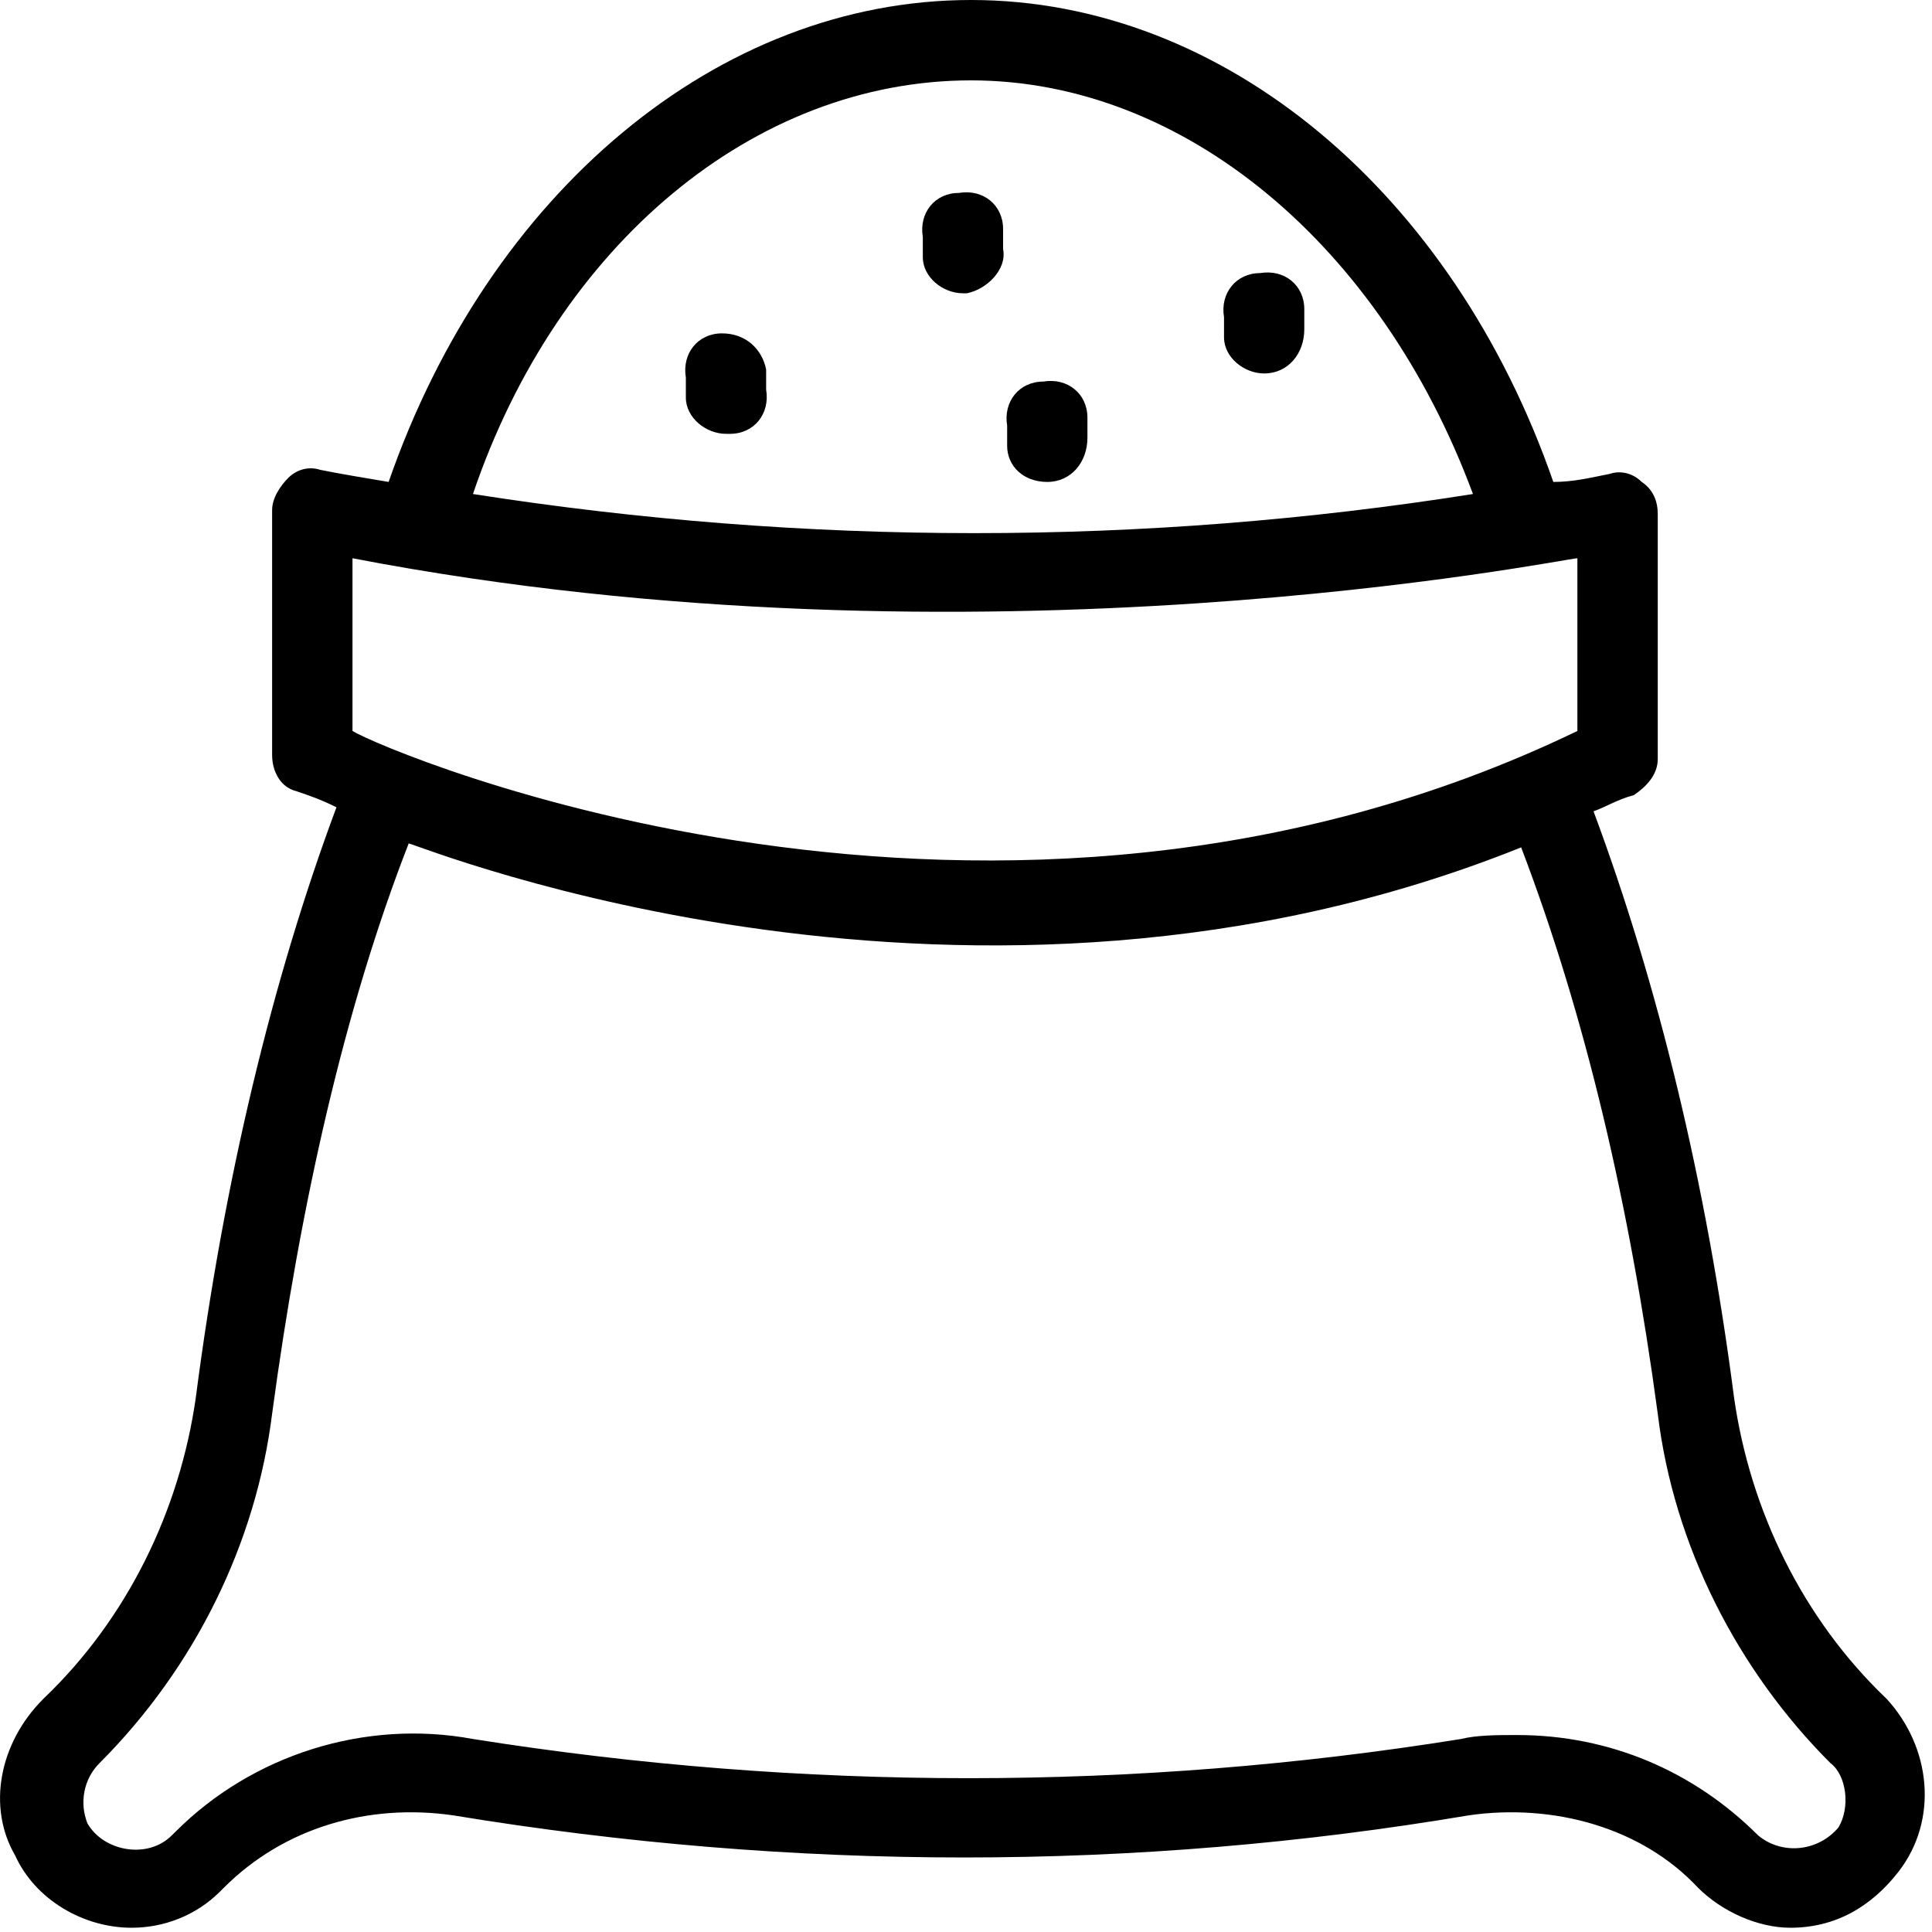
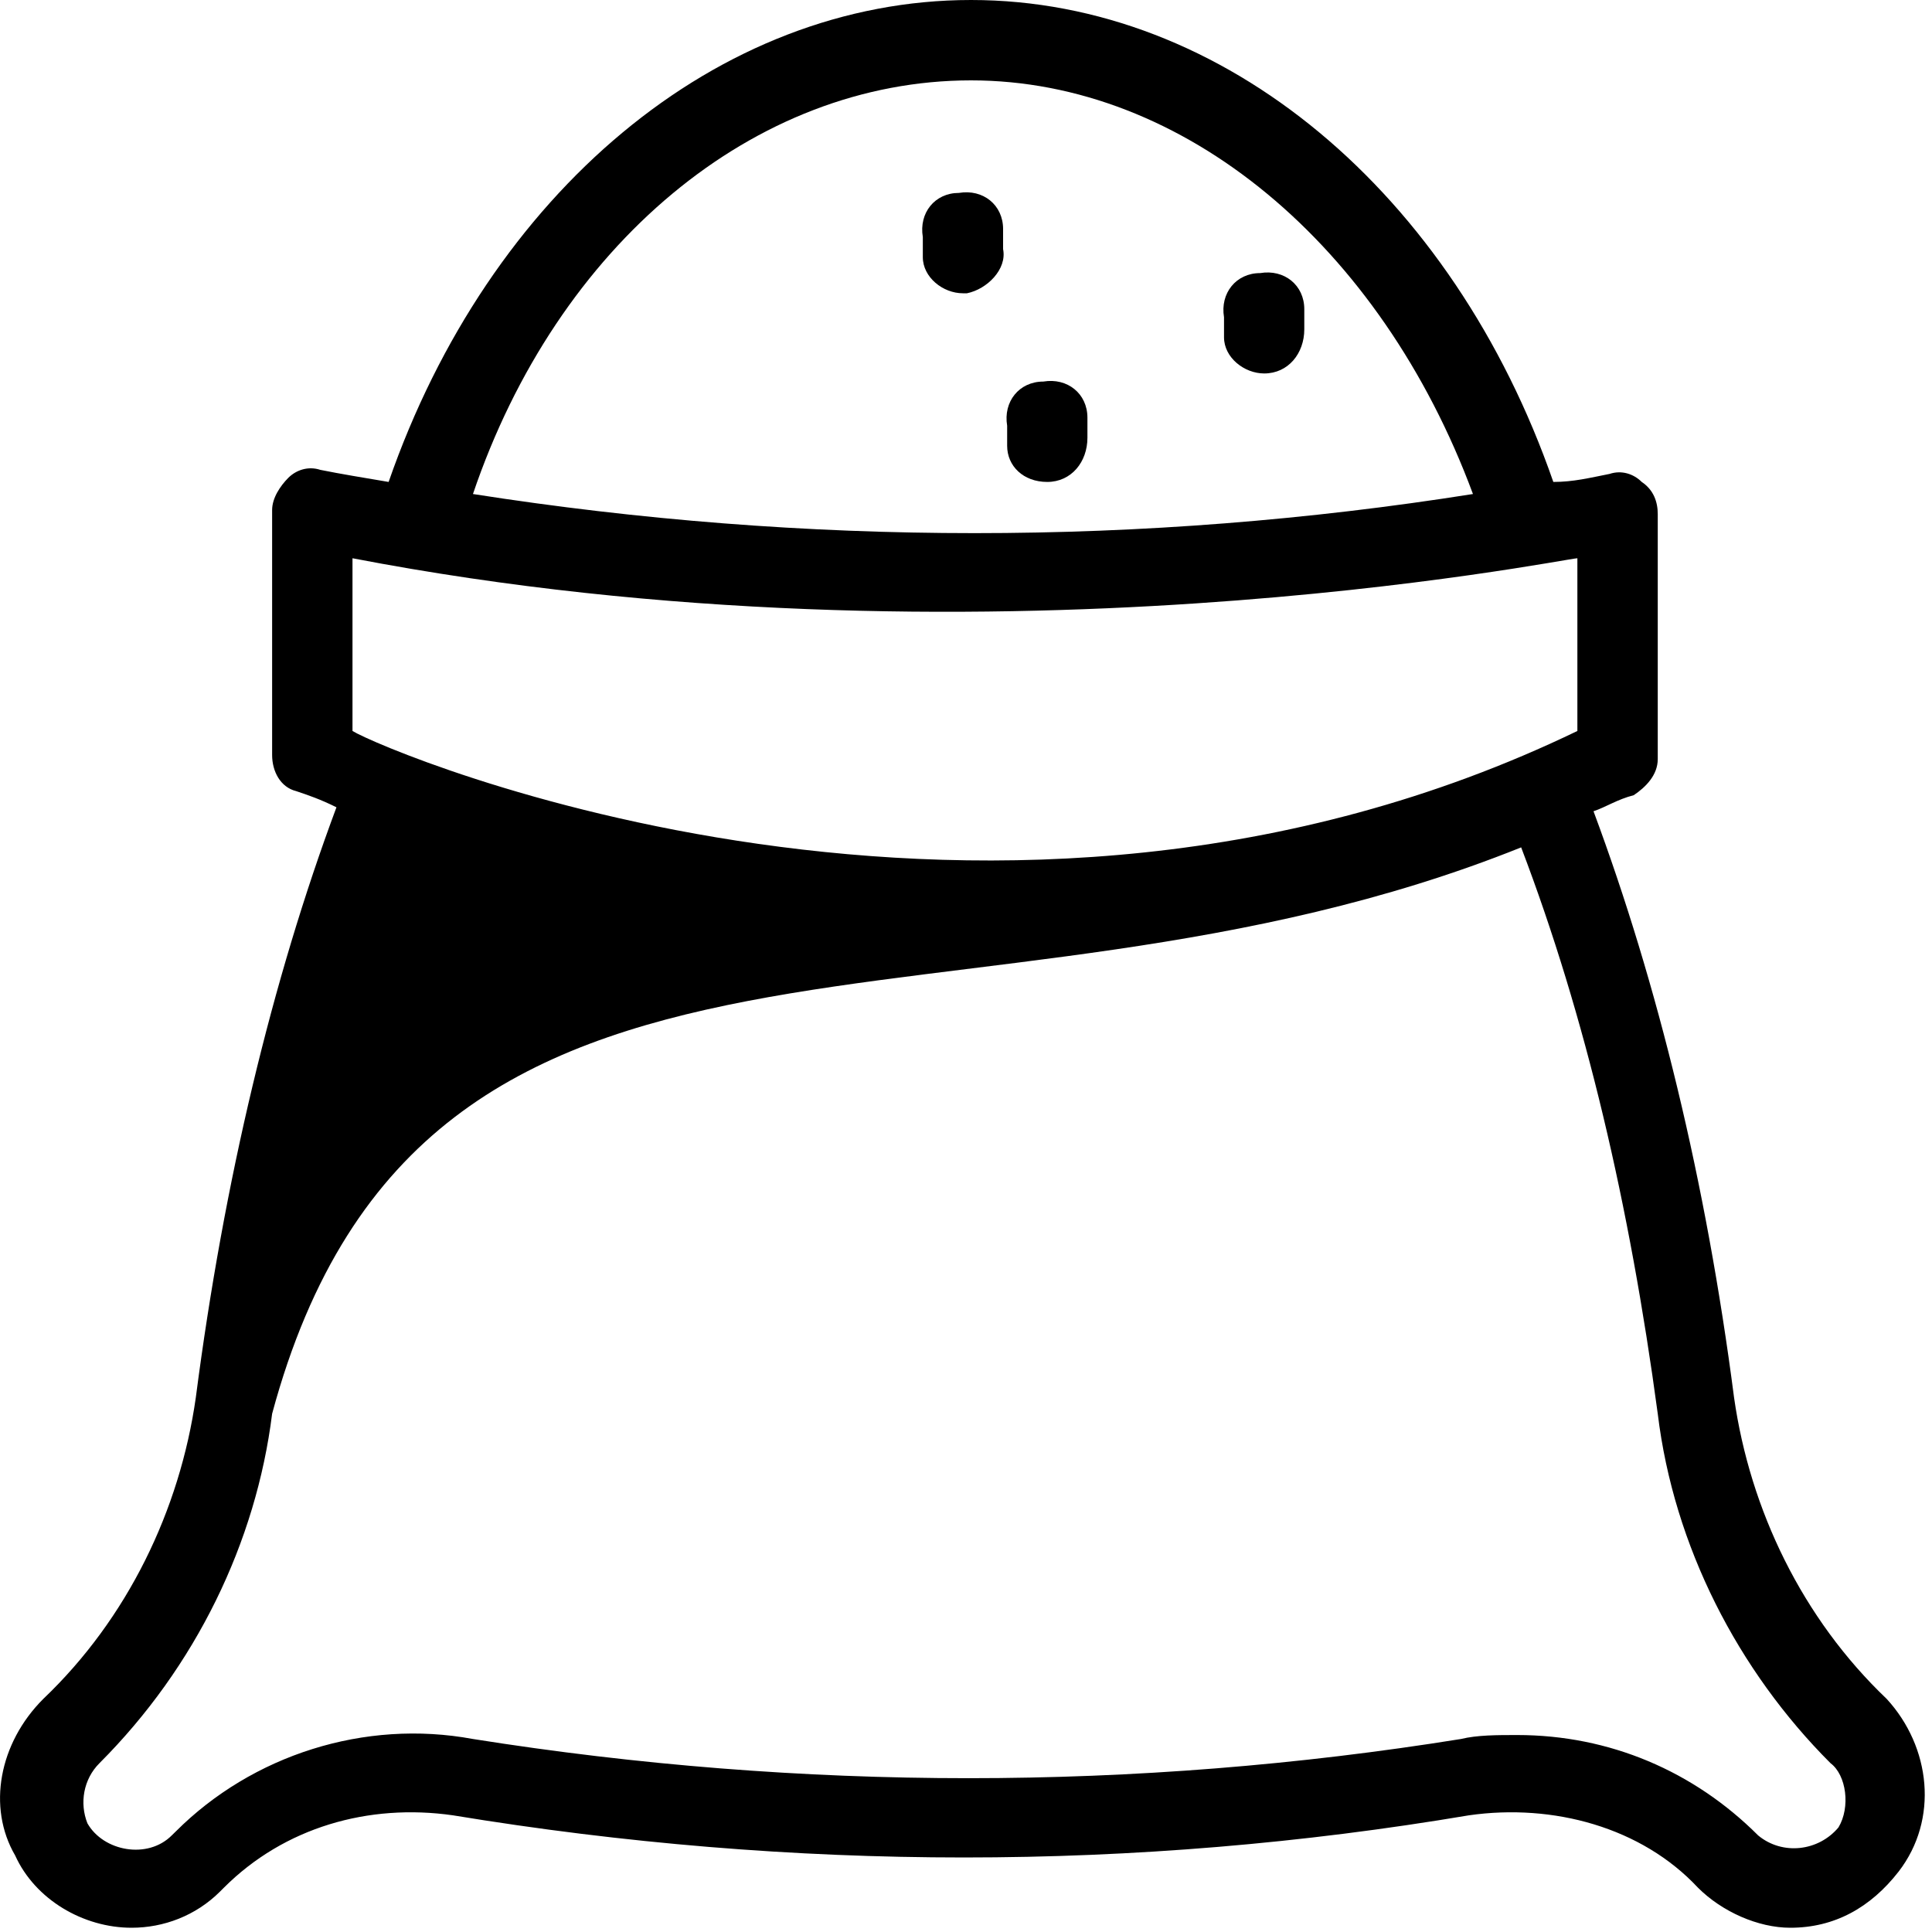
<svg xmlns="http://www.w3.org/2000/svg" width="20" height="20" viewBox="0 0 20 20" fill="none">
-   <path d="M19.531 17.587C18.658 16.755 18.117 15.632 17.951 14.468C17.66 12.223 17.161 10.186 16.496 8.398C16.62 8.357 16.745 8.274 16.912 8.232C17.036 8.149 17.161 8.024 17.161 7.858V5.322C17.161 5.197 17.119 5.072 16.995 4.989C16.912 4.906 16.787 4.864 16.662 4.906C16.454 4.947 16.288 4.989 16.08 4.989C15.041 1.996 12.671 0 10.052 0C7.432 0 5.062 1.996 4.023 4.989C3.774 4.947 3.524 4.906 3.316 4.864C3.192 4.823 3.067 4.864 2.984 4.947C2.901 5.031 2.817 5.155 2.817 5.28V7.816C2.817 7.983 2.901 8.149 3.067 8.19C3.192 8.232 3.316 8.274 3.483 8.357C2.817 10.144 2.318 12.223 2.027 14.468C1.861 15.632 1.321 16.755 0.448 17.587C-0.01 18.044 -0.134 18.709 0.157 19.208C0.364 19.665 0.863 19.956 1.362 19.956C1.695 19.956 2.027 19.831 2.277 19.582L2.318 19.541C2.942 18.917 3.815 18.667 4.688 18.792C8.222 19.374 11.756 19.374 15.207 18.792C16.08 18.667 16.995 18.917 17.577 19.541C17.826 19.79 18.2 19.956 18.533 19.956C18.99 19.956 19.364 19.748 19.655 19.374C20.071 18.834 19.988 18.085 19.531 17.587ZM10.052 0.832C12.255 0.832 14.292 2.536 15.248 5.114C11.839 5.654 8.347 5.654 4.896 5.114C5.769 2.536 7.806 0.832 10.052 0.832ZM3.649 5.779C10.135 7.026 16.205 5.779 16.329 5.779V7.567C10.301 10.477 3.982 7.775 3.649 7.567V5.779ZM19.032 18.917C18.824 19.166 18.45 19.208 18.2 19C17.535 18.335 16.662 17.961 15.706 17.961C15.498 17.961 15.29 17.961 15.124 18.002C11.756 18.543 8.305 18.543 4.896 18.002C3.774 17.794 2.61 18.169 1.82 18.959L1.778 19C1.529 19.25 1.071 19.166 0.905 18.875C0.822 18.667 0.863 18.418 1.03 18.252C2.027 17.254 2.651 15.965 2.817 14.635C3.108 12.473 3.566 10.435 4.231 8.731C4.397 8.772 10.052 11.059 15.747 8.772C16.413 10.519 16.87 12.473 17.161 14.635C17.327 16.007 17.992 17.295 18.949 18.252C19.115 18.376 19.157 18.709 19.032 18.917Z" fill="black" />
+   <path d="M19.531 17.587C18.658 16.755 18.117 15.632 17.951 14.468C17.66 12.223 17.161 10.186 16.496 8.398C16.62 8.357 16.745 8.274 16.912 8.232C17.036 8.149 17.161 8.024 17.161 7.858V5.322C17.161 5.197 17.119 5.072 16.995 4.989C16.912 4.906 16.787 4.864 16.662 4.906C16.454 4.947 16.288 4.989 16.08 4.989C15.041 1.996 12.671 0 10.052 0C7.432 0 5.062 1.996 4.023 4.989C3.774 4.947 3.524 4.906 3.316 4.864C3.192 4.823 3.067 4.864 2.984 4.947C2.901 5.031 2.817 5.155 2.817 5.28V7.816C2.817 7.983 2.901 8.149 3.067 8.19C3.192 8.232 3.316 8.274 3.483 8.357C2.817 10.144 2.318 12.223 2.027 14.468C1.861 15.632 1.321 16.755 0.448 17.587C-0.01 18.044 -0.134 18.709 0.157 19.208C0.364 19.665 0.863 19.956 1.362 19.956C1.695 19.956 2.027 19.831 2.277 19.582L2.318 19.541C2.942 18.917 3.815 18.667 4.688 18.792C8.222 19.374 11.756 19.374 15.207 18.792C16.08 18.667 16.995 18.917 17.577 19.541C17.826 19.79 18.2 19.956 18.533 19.956C18.99 19.956 19.364 19.748 19.655 19.374C20.071 18.834 19.988 18.085 19.531 17.587ZM10.052 0.832C12.255 0.832 14.292 2.536 15.248 5.114C11.839 5.654 8.347 5.654 4.896 5.114C5.769 2.536 7.806 0.832 10.052 0.832ZM3.649 5.779C10.135 7.026 16.205 5.779 16.329 5.779V7.567C10.301 10.477 3.982 7.775 3.649 7.567V5.779ZM19.032 18.917C18.824 19.166 18.45 19.208 18.2 19C17.535 18.335 16.662 17.961 15.706 17.961C15.498 17.961 15.29 17.961 15.124 18.002C11.756 18.543 8.305 18.543 4.896 18.002C3.774 17.794 2.61 18.169 1.82 18.959L1.778 19C1.529 19.25 1.071 19.166 0.905 18.875C0.822 18.667 0.863 18.418 1.03 18.252C2.027 17.254 2.651 15.965 2.817 14.635C4.397 8.772 10.052 11.059 15.747 8.772C16.413 10.519 16.87 12.473 17.161 14.635C17.327 16.007 17.992 17.295 18.949 18.252C19.115 18.376 19.157 18.709 19.032 18.917Z" fill="black" />
  <path d="M10.384 2.579V2.371C10.384 2.121 10.176 1.955 9.927 1.997C9.677 1.997 9.511 2.204 9.553 2.454V2.662C9.553 2.87 9.761 3.036 9.968 3.036C9.968 3.036 9.968 3.036 10.01 3.036C10.218 2.994 10.426 2.787 10.384 2.579Z" fill="black" />
  <path d="M10.841 4.989C11.091 4.989 11.257 4.781 11.257 4.532V4.324C11.257 4.074 11.049 3.908 10.8 3.95C10.55 3.95 10.384 4.158 10.426 4.407V4.615C10.426 4.823 10.592 4.989 10.841 4.989Z" fill="black" />
  <path d="M13.087 3.866C13.336 3.866 13.502 3.658 13.502 3.409V3.201C13.502 2.951 13.294 2.785 13.045 2.827C12.796 2.827 12.629 3.035 12.671 3.284V3.492C12.671 3.7 12.879 3.866 13.087 3.866Z" fill="black" />
-   <path d="M7.474 3.451C7.224 3.451 7.058 3.659 7.1 3.909V4.116C7.1 4.324 7.308 4.491 7.516 4.491C7.516 4.491 7.516 4.491 7.557 4.491C7.807 4.491 7.973 4.283 7.931 4.033V3.825C7.89 3.617 7.723 3.451 7.474 3.451Z" fill="black" />
</svg>